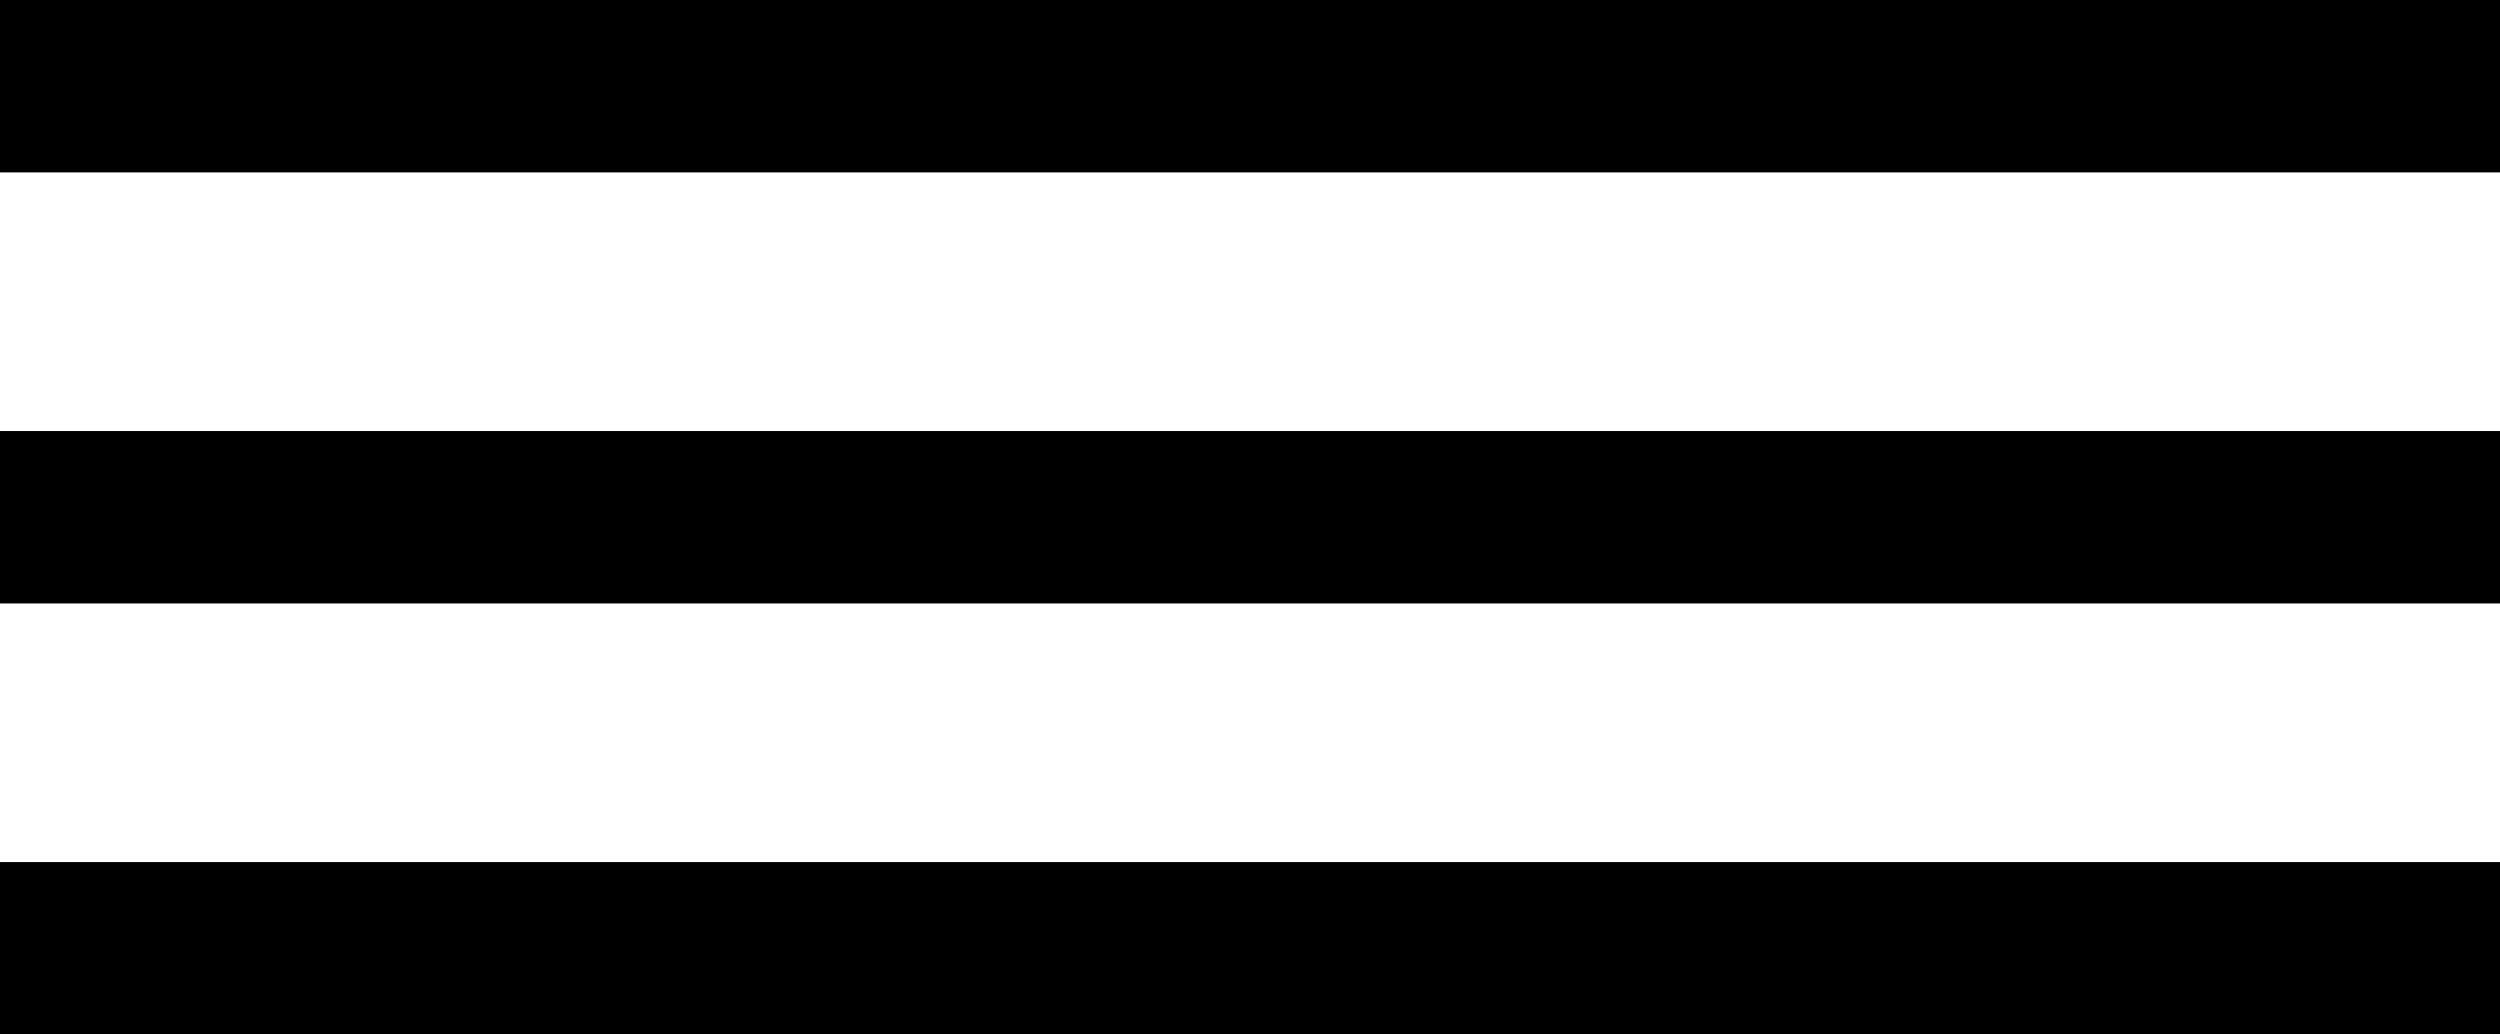
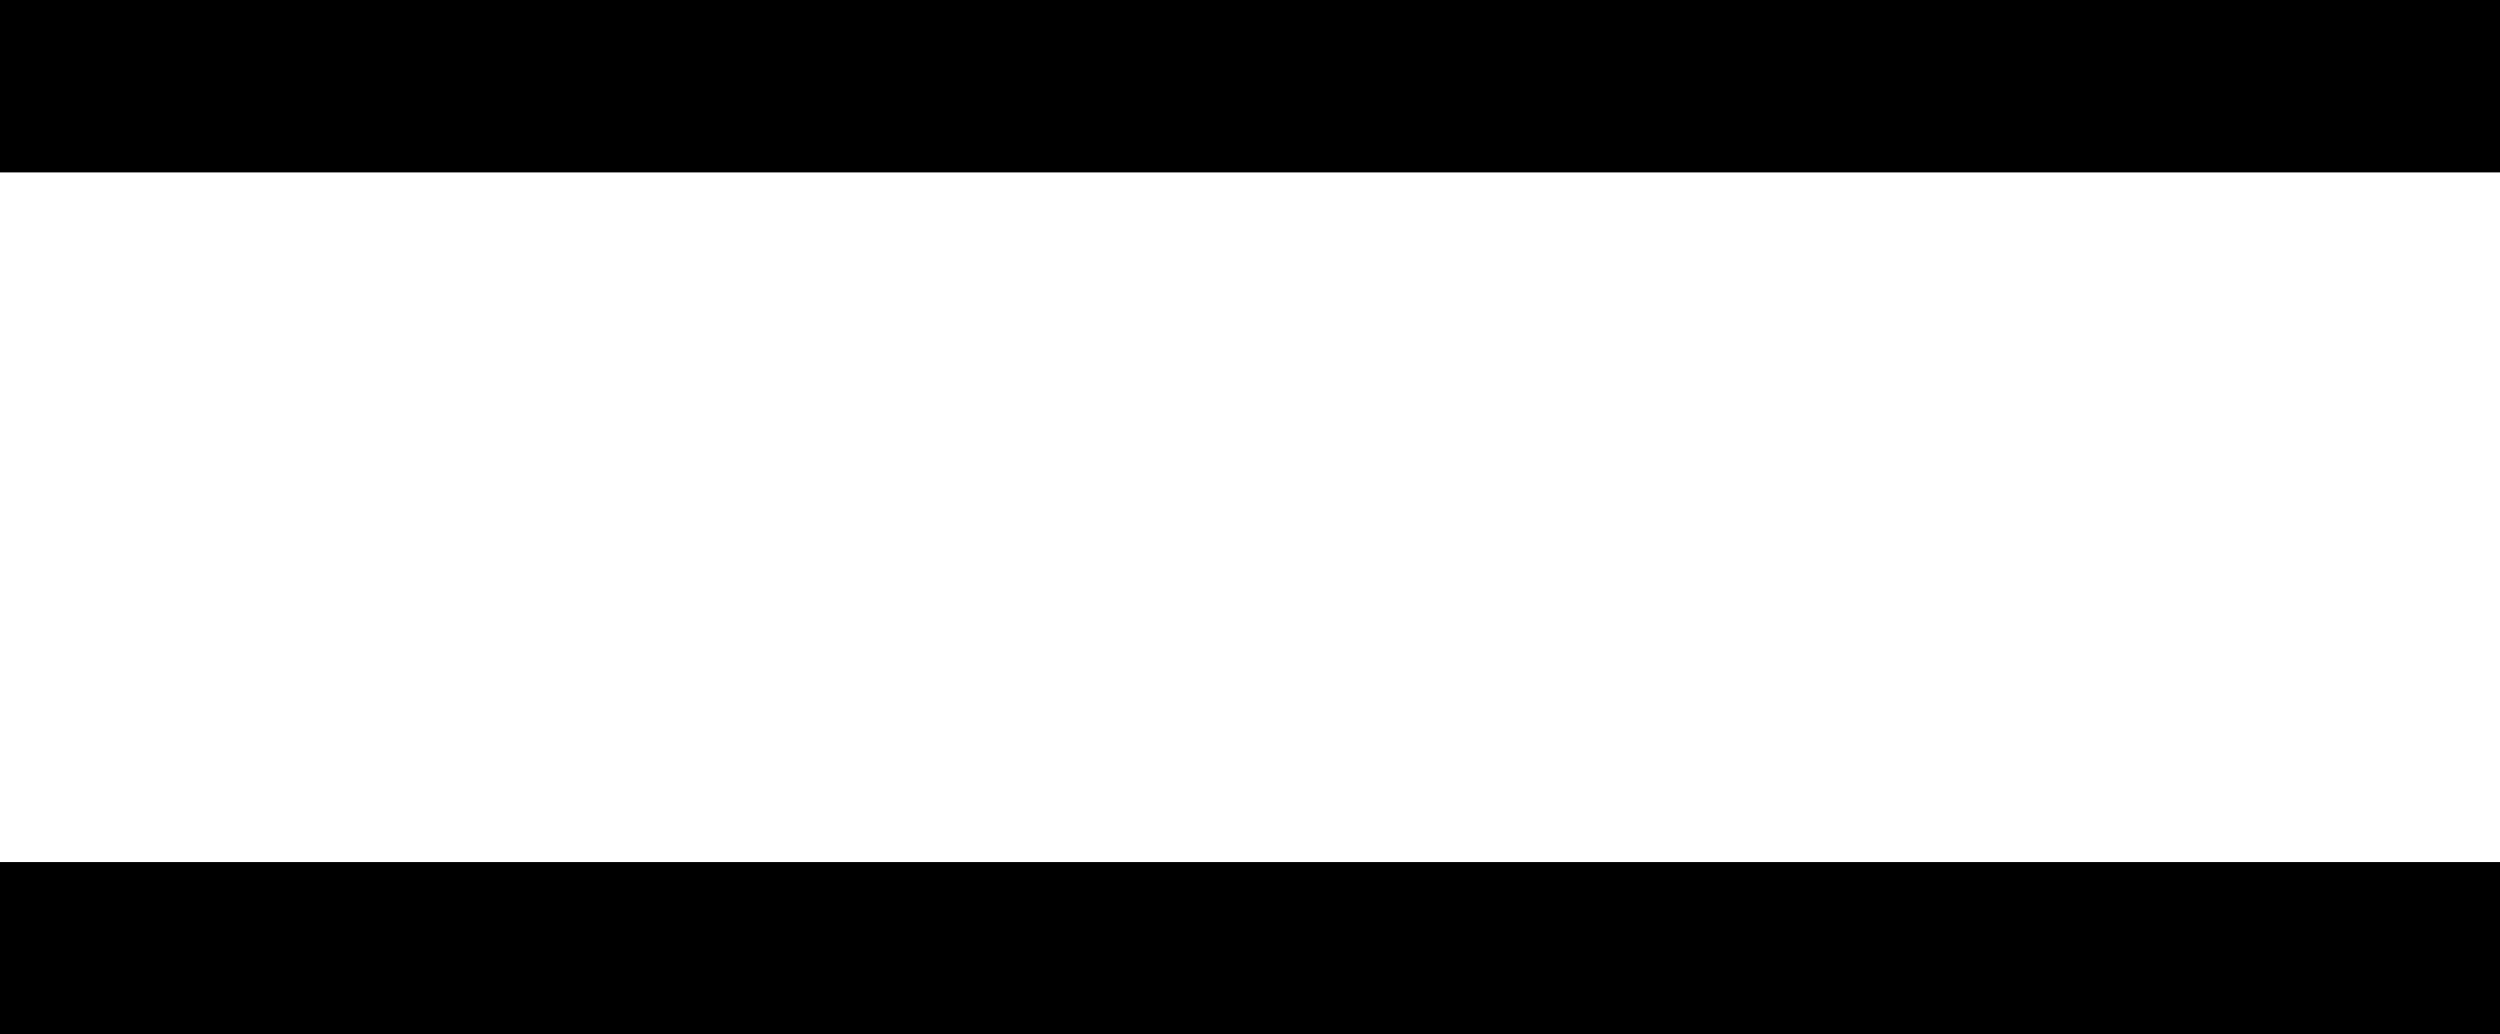
<svg xmlns="http://www.w3.org/2000/svg" width="29" height="12" viewBox="0 0 29 12">
  <g id="Groupe_30" transform="translate(-1396.5 -527.5)">
    <line id="Ligne_18" x1="29" transform="translate(1396.5 528.5)" fill="none" stroke="#000000" stroke-width="2" />
-     <line id="Ligne_19" x1="29" transform="translate(1396.5 533.5)" fill="none" stroke="#000000" stroke-width="2" />
    <line id="Ligne_20" x1="29" transform="translate(1396.5 538.5)" fill="none" stroke="#000000" stroke-width="2" />
  </g>
</svg>